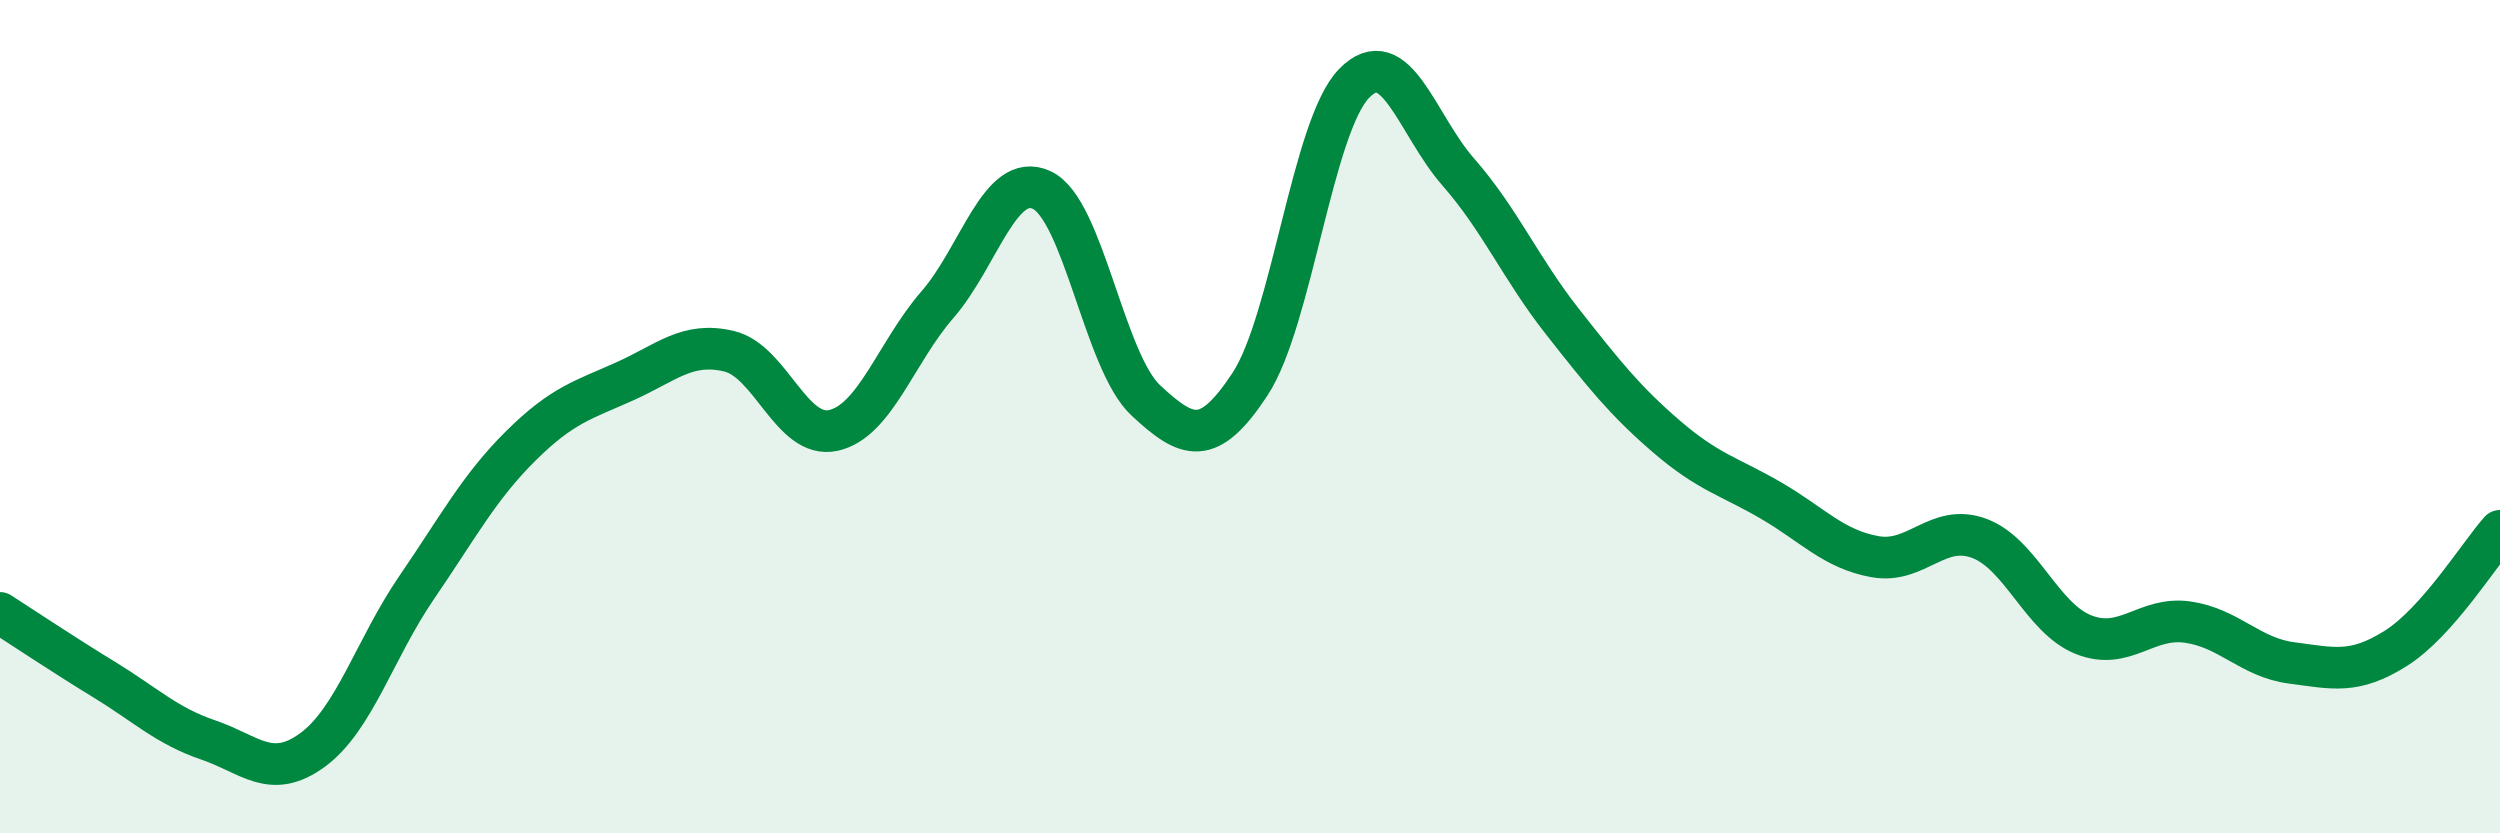
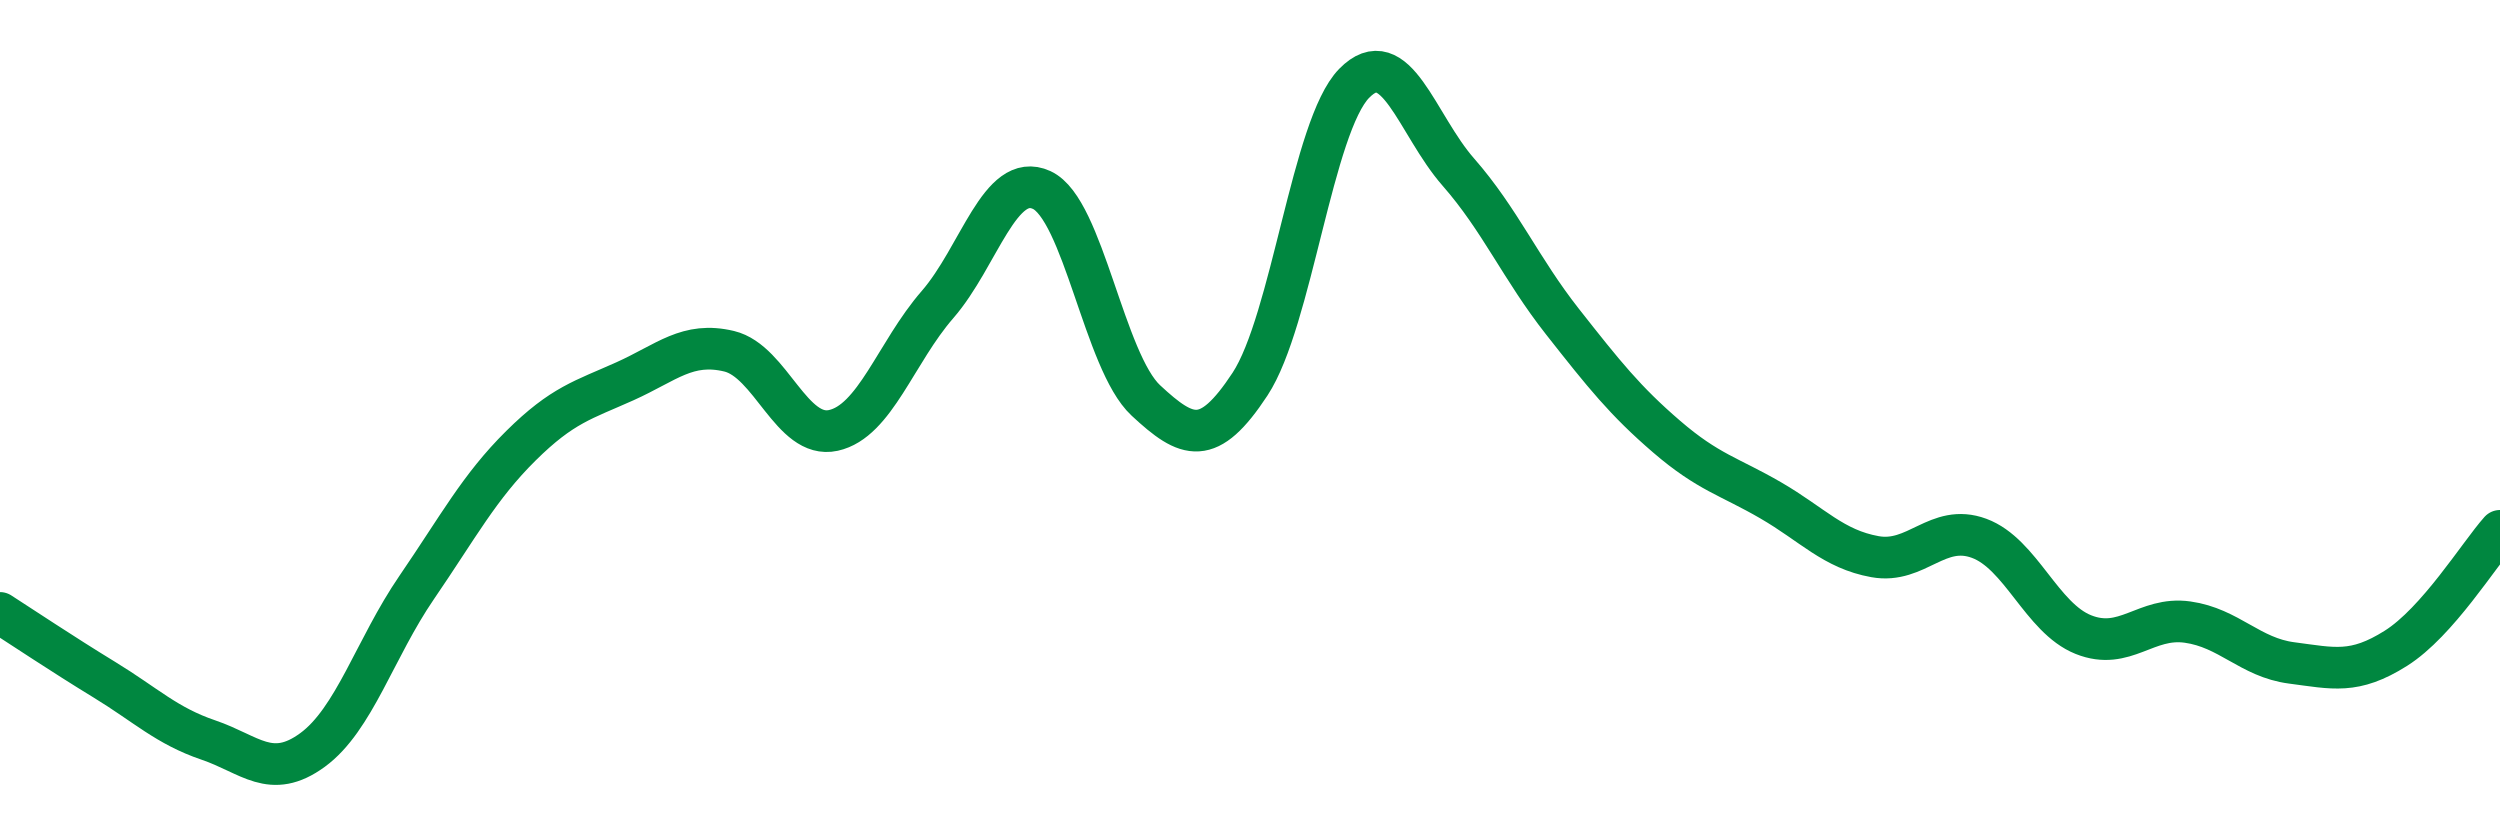
<svg xmlns="http://www.w3.org/2000/svg" width="60" height="20" viewBox="0 0 60 20">
-   <path d="M 0,14.71 C 0.5,15.03 1.5,15.7 2.5,16.31 C 3.5,16.92 4,17.42 5,17.76 C 6,18.1 6.5,18.73 7.5,18 C 8.5,17.27 9,15.56 10,14.1 C 11,12.64 11.5,11.69 12.5,10.7 C 13.5,9.71 14,9.6 15,9.15 C 16,8.7 16.5,8.19 17.5,8.43 C 18.5,8.67 19,10.55 20,10.33 C 21,10.11 21.5,8.46 22.5,7.31 C 23.5,6.16 24,4.1 25,4.56 C 26,5.02 26.5,8.68 27.5,9.61 C 28.5,10.54 29,10.74 30,9.22 C 31,7.7 31.5,3.02 32.5,2 C 33.5,0.98 34,2.99 35,4.13 C 36,5.27 36.5,6.45 37.5,7.72 C 38.5,8.99 39,9.62 40,10.48 C 41,11.34 41.5,11.43 42.5,12.01 C 43.5,12.59 44,13.18 45,13.36 C 46,13.54 46.5,12.55 47.5,12.92 C 48.5,13.29 49,14.83 50,15.23 C 51,15.63 51.5,14.79 52.5,14.93 C 53.5,15.07 54,15.78 55,15.91 C 56,16.04 56.5,16.19 57.5,15.56 C 58.5,14.93 59.5,13.3 60,12.74L60 20L0 20Z" fill="#008740" opacity="0.1" stroke-linecap="round" stroke-linejoin="round" />
  <path d="M 0,14.71 C 0.5,15.03 1.5,15.7 2.5,16.31 C 3.5,16.92 4,17.42 5,17.76 C 6,18.1 6.5,18.73 7.5,18 C 8.5,17.27 9,15.56 10,14.1 C 11,12.64 11.5,11.69 12.5,10.7 C 13.5,9.71 14,9.6 15,9.15 C 16,8.7 16.5,8.19 17.5,8.43 C 18.5,8.67 19,10.55 20,10.33 C 21,10.11 21.5,8.46 22.5,7.31 C 23.5,6.16 24,4.1 25,4.56 C 26,5.02 26.5,8.68 27.5,9.61 C 28.5,10.54 29,10.74 30,9.22 C 31,7.7 31.5,3.02 32.5,2 C 33.5,0.98 34,2.99 35,4.13 C 36,5.27 36.5,6.45 37.5,7.72 C 38.5,8.99 39,9.62 40,10.48 C 41,11.34 41.5,11.43 42.5,12.01 C 43.5,12.59 44,13.18 45,13.36 C 46,13.54 46.5,12.55 47.5,12.92 C 48.5,13.29 49,14.83 50,15.23 C 51,15.63 51.5,14.79 52.5,14.93 C 53.5,15.07 54,15.78 55,15.91 C 56,16.04 56.5,16.19 57.5,15.56 C 58.5,14.93 59.5,13.3 60,12.74" stroke="#008740" stroke-width="1" fill="none" stroke-linecap="round" stroke-linejoin="round" />
</svg>